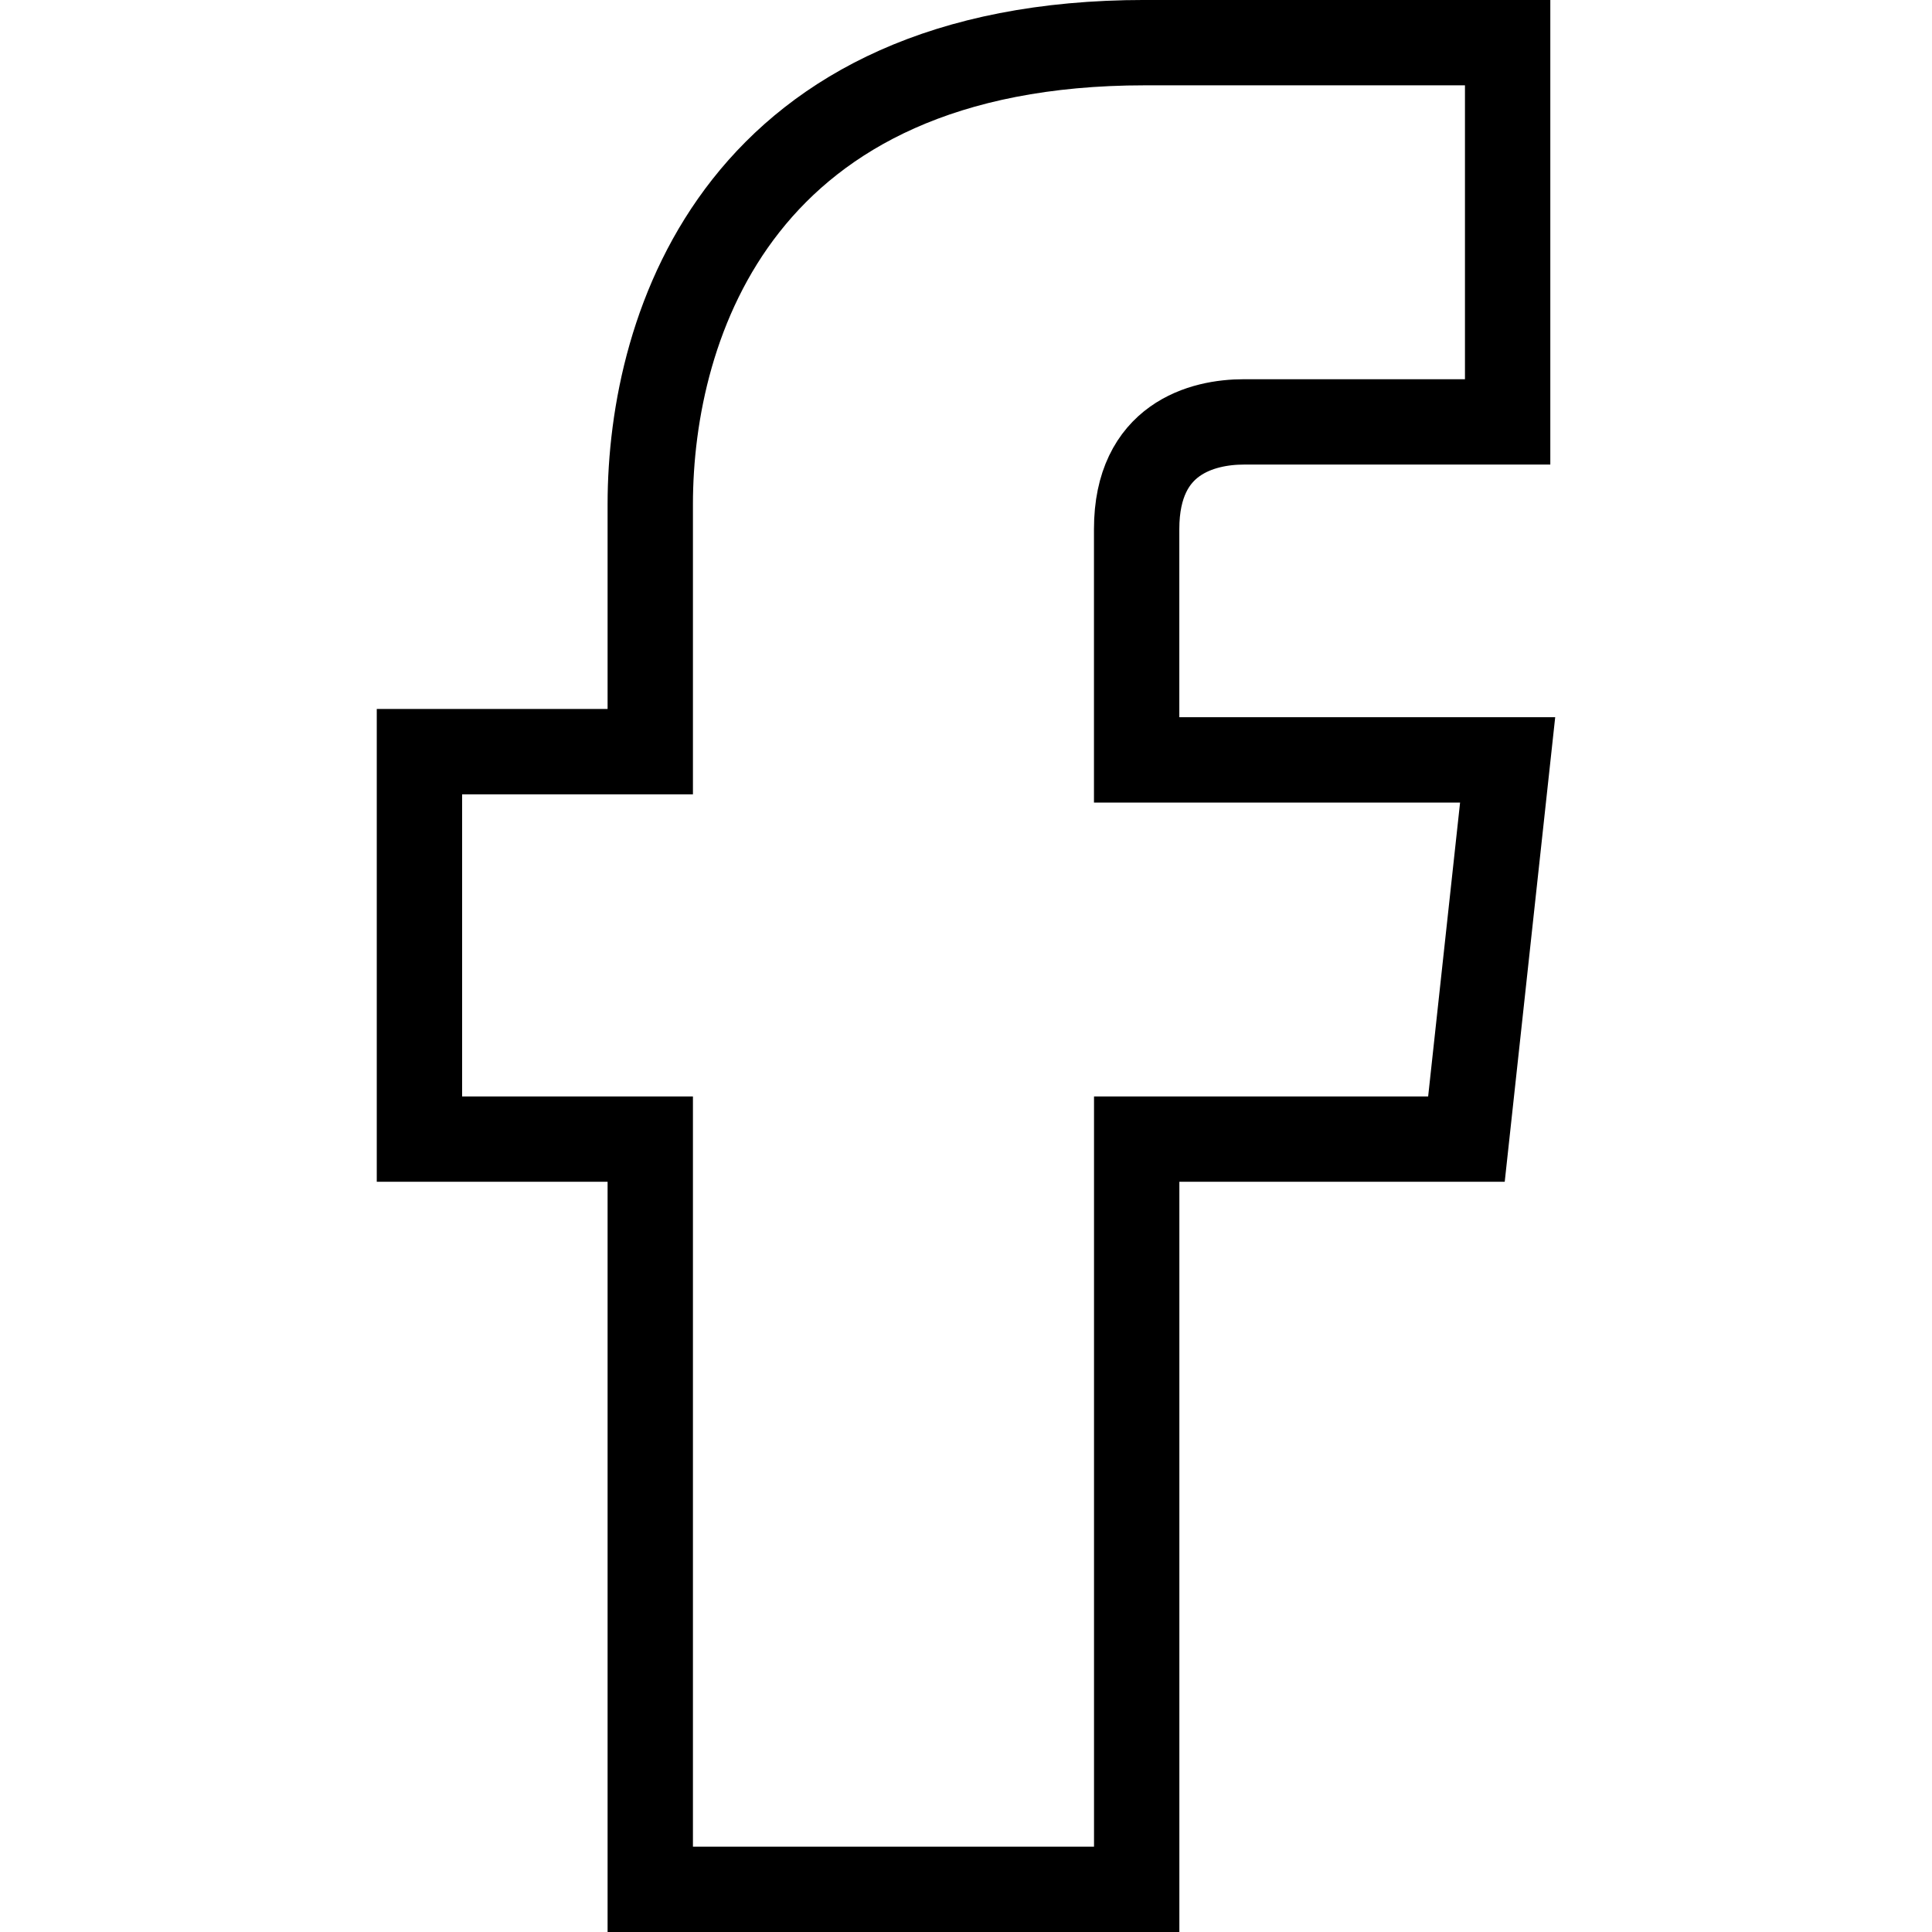
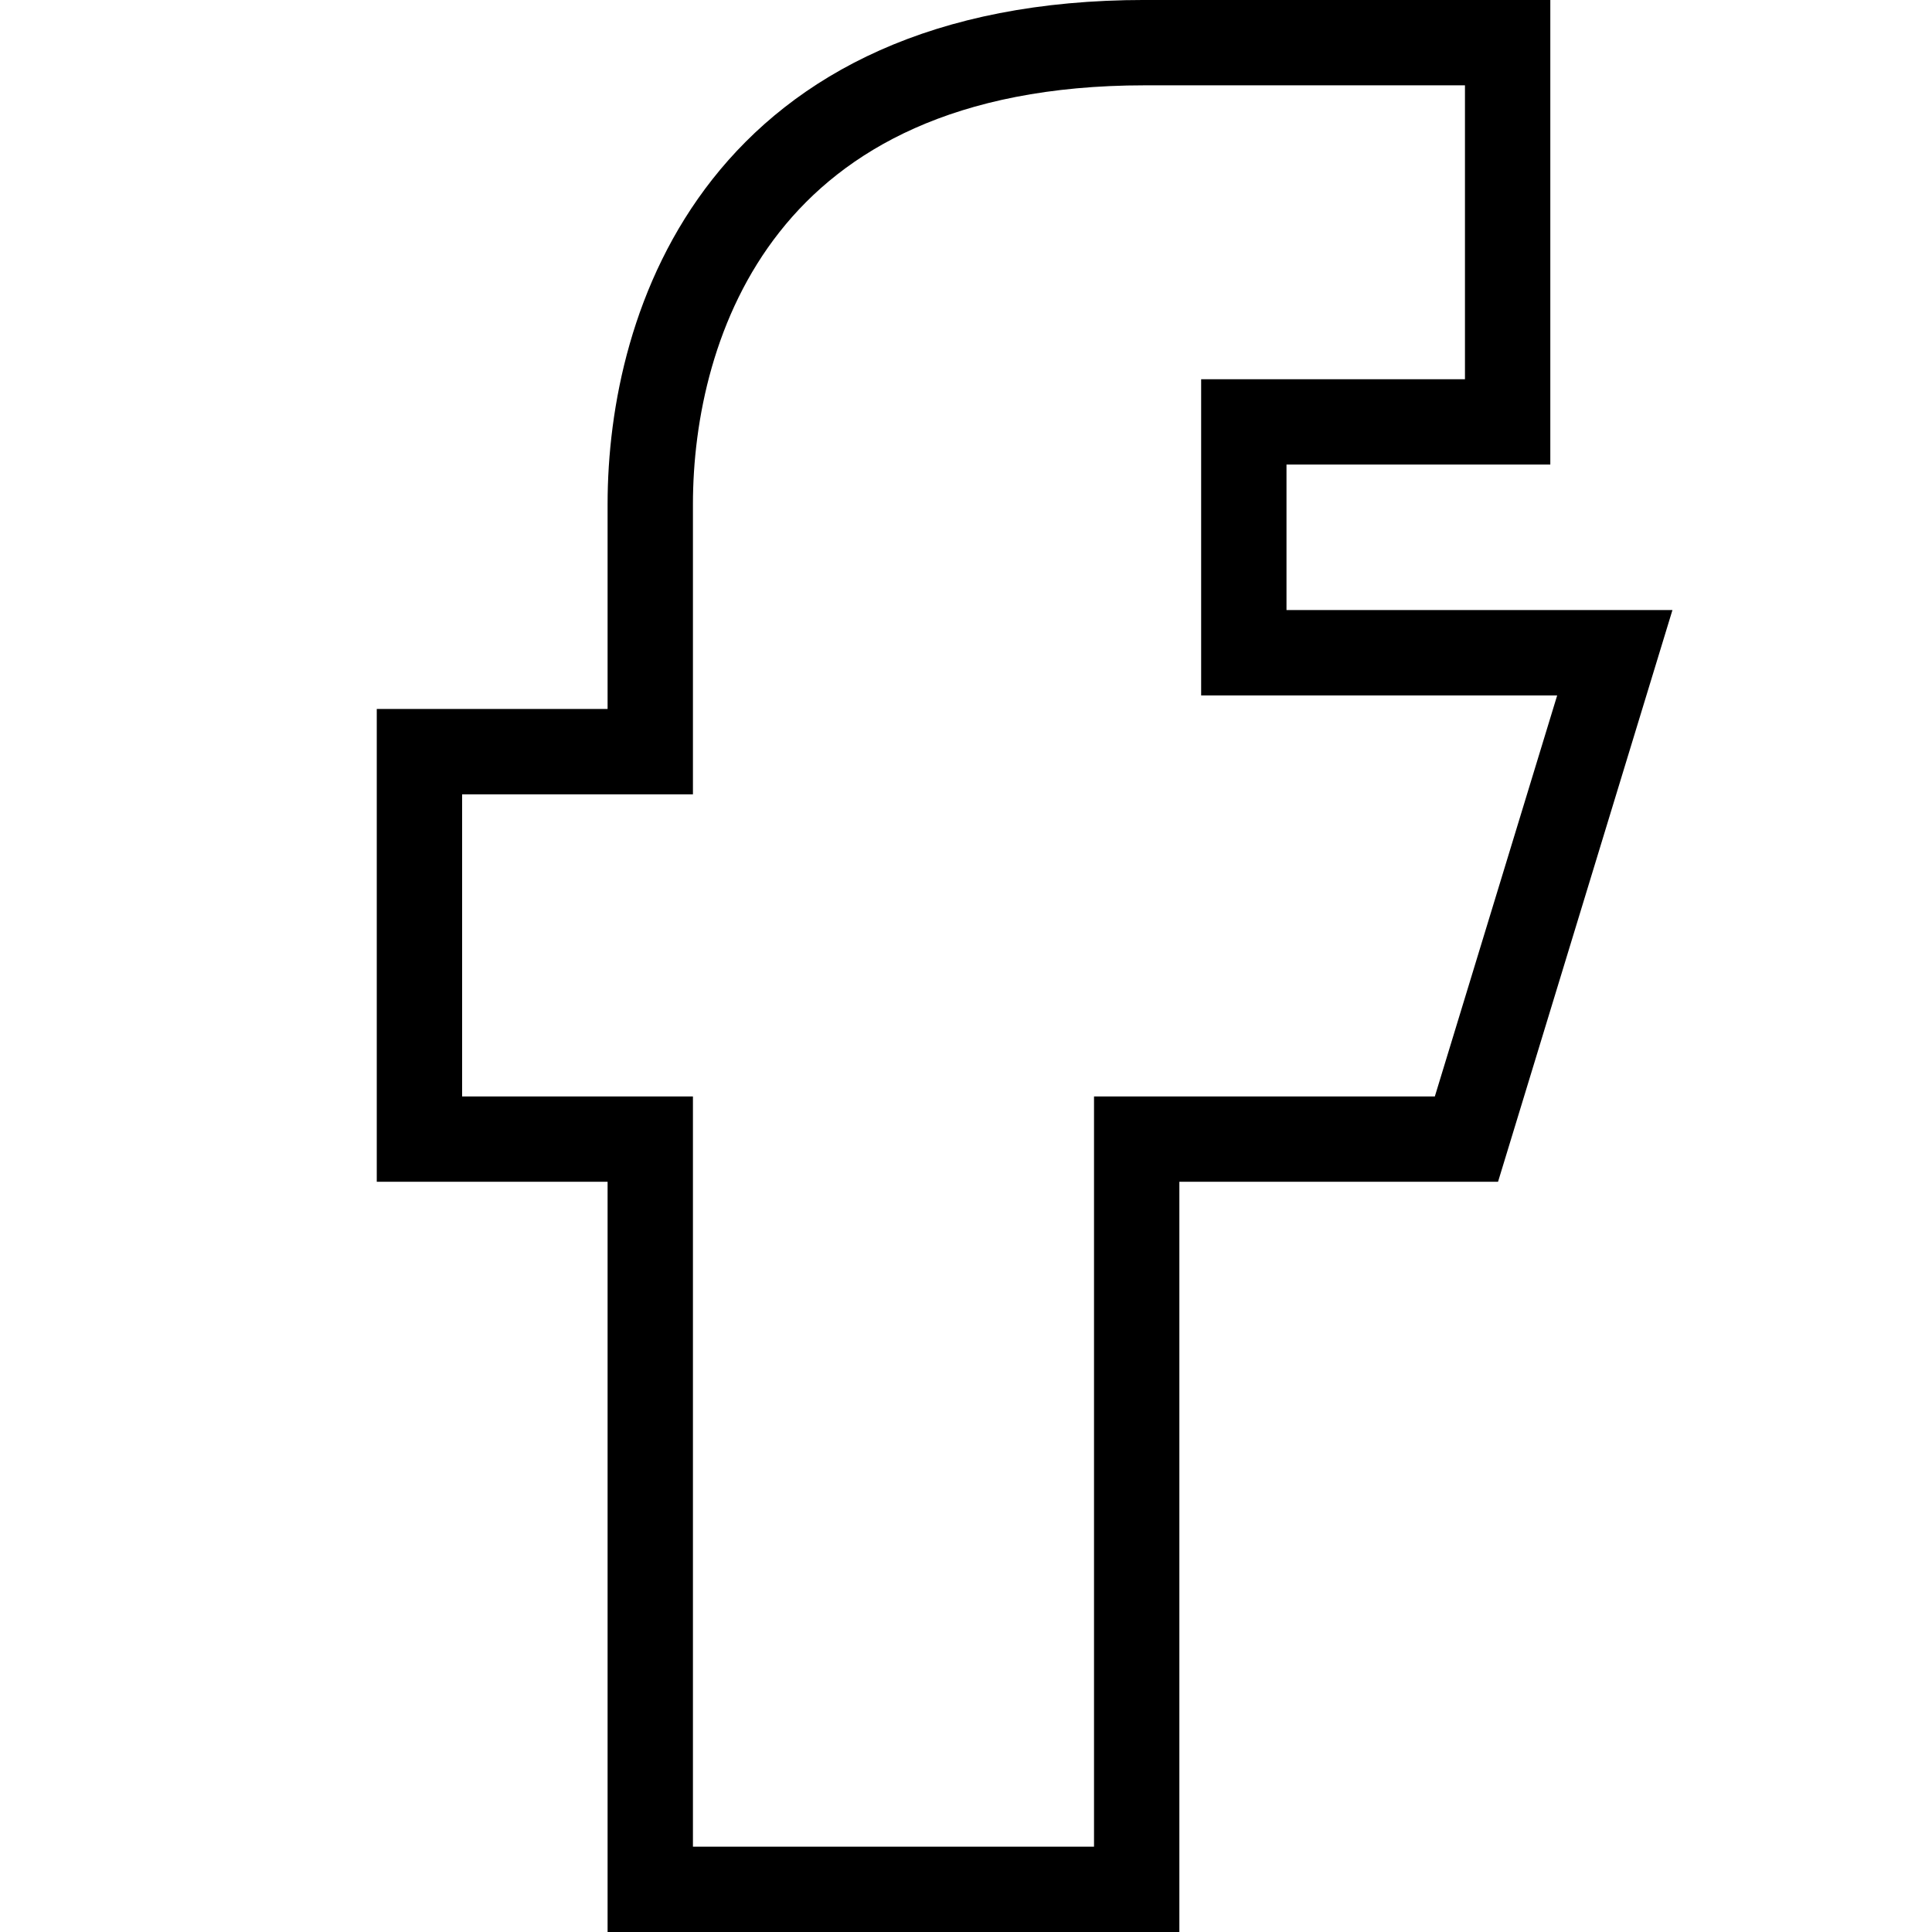
<svg xmlns="http://www.w3.org/2000/svg" xmlns:ns1="http://sodipodi.sourceforge.net/DTD/sodipodi-0.dtd" xmlns:ns2="http://www.inkscape.org/namespaces/inkscape" version="1.1" id="HOMEPAGE" x="0px" y="0px" viewBox="0 0 40 40" xml:space="preserve" ns1:docname="facebook.svg" width="40" height="40" ns2:version="0.92.1 r15371">
  <defs id="defs9" />
  <ns1:namedview pagecolor="#ffffff" bordercolor="#666666" borderopacity="1" objecttolerance="10" gridtolerance="10" guidetolerance="10" ns2:pageopacity="0" ns2:pageshadow="2" ns2:window-width="1920" ns2:window-height="977" id="namedview7" showgrid="false" fit-margin-top="0" fit-margin-left="0" fit-margin-right="0" fit-margin-bottom="0" ns2:pagecheckerboard="true" ns2:zoom="8.1552695" ns2:cx="-57.971219" ns2:cy="17.481009" ns2:window-x="0" ns2:window-y="30" ns2:window-maximized="1" ns2:current-layer="HOMEPAGE" />
  <style type="text/css" id="style2">
	.st0{fill:none;stroke:#FFFFFF;stroke-width:1.035;stroke-miterlimit:10;}
</style>
-   <path class="st0" d="M 30.361,23.584 H 23.534 V 39.117 H 13.463 V 23.584 H 8.684 v -8.022 h 4.779 v -5.121 c 0,-3.755 1.878,-9.558 10.241,-9.558 h 7.51 V 8.735 h -5.462 c -0.853,0 -2.219,0.341 -2.219,2.219 v 4.779 h 7.681 z m 0,0" id="path4" ns2:connector-curvature="0" style="fill:none;stroke:#000000;stroke-width:1.767;stroke-miterlimit:10;opacity:1;fill-opacity:1;stroke-opacity:1" />
+   <path class="st0" d="M 30.361,23.584 H 23.534 V 39.117 H 13.463 V 23.584 H 8.684 v -8.022 h 4.779 v -5.121 c 0,-3.755 1.878,-9.558 10.241,-9.558 h 7.51 V 8.735 h -5.462 v 4.779 h 7.681 z m 0,0" id="path4" ns2:connector-curvature="0" style="fill:none;stroke:#000000;stroke-width:1.767;stroke-miterlimit:10;opacity:1;fill-opacity:1;stroke-opacity:1" />
</svg>